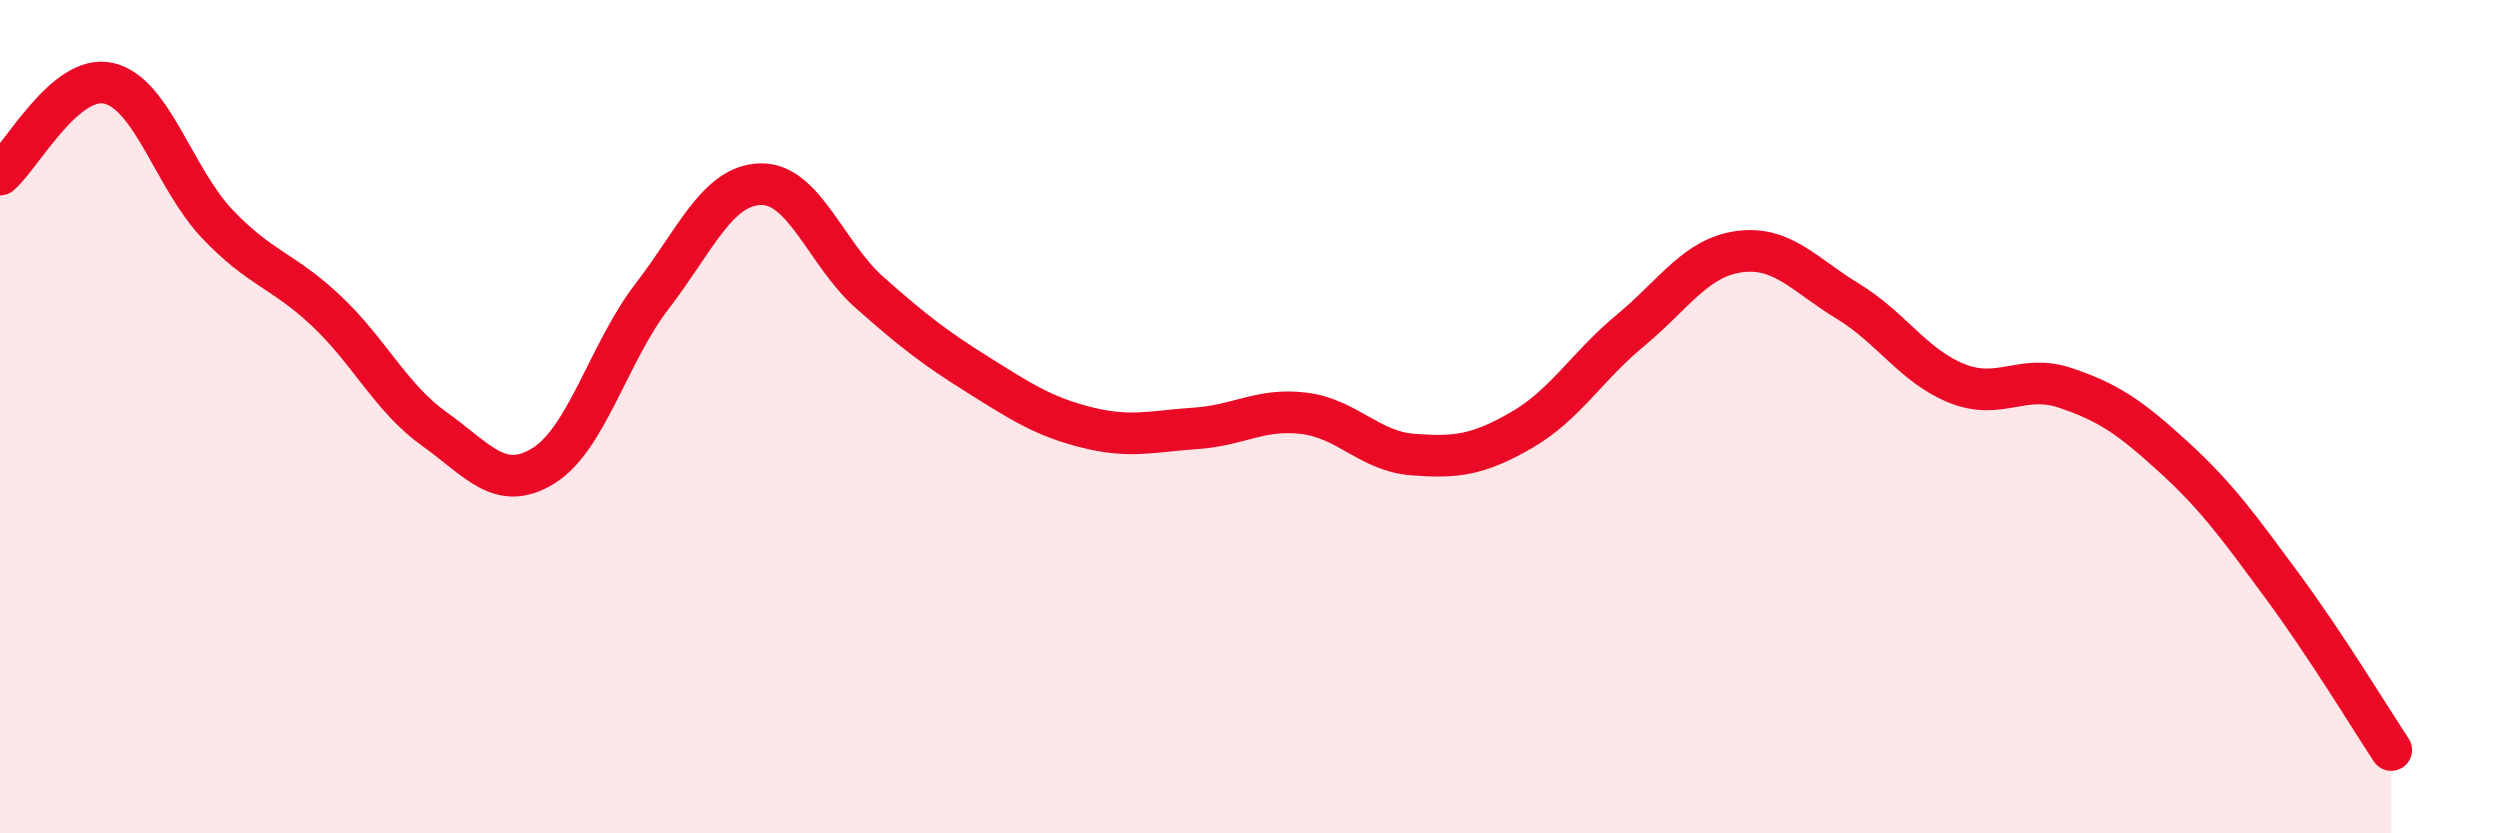
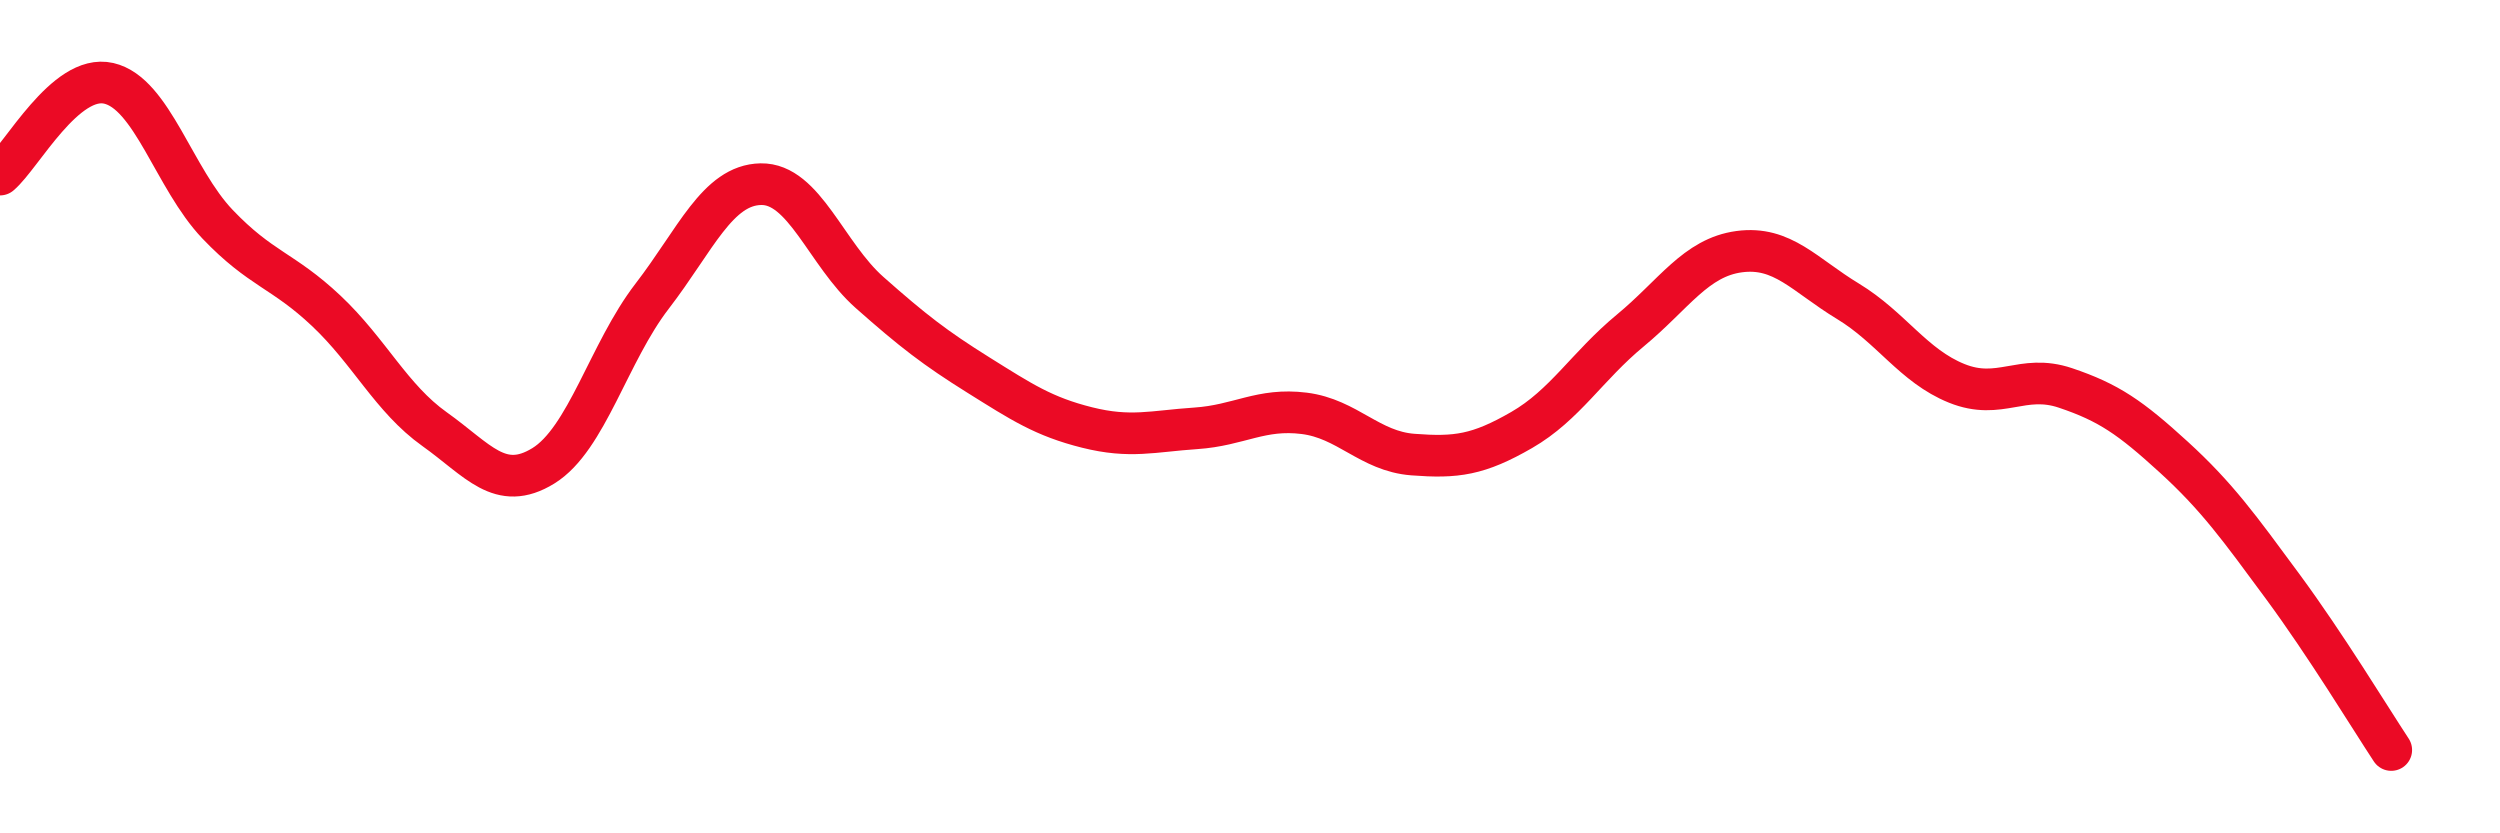
<svg xmlns="http://www.w3.org/2000/svg" width="60" height="20" viewBox="0 0 60 20">
-   <path d="M 0,4.19 C 0.52,3.75 1.57,1.76 2.61,2 C 3.65,2.24 4.18,4.29 5.22,5.38 C 6.26,6.47 6.79,6.48 7.83,7.46 C 8.87,8.44 9.39,9.56 10.43,10.3 C 11.47,11.04 12,11.82 13.04,11.18 C 14.08,10.54 14.61,8.46 15.65,7.11 C 16.69,5.76 17.22,4.44 18.26,4.42 C 19.3,4.4 19.83,6.1 20.87,7.02 C 21.91,7.94 22.44,8.35 23.48,9 C 24.52,9.65 25.05,10 26.09,10.26 C 27.13,10.52 27.66,10.35 28.7,10.28 C 29.74,10.21 30.26,9.79 31.3,9.92 C 32.34,10.05 32.87,10.83 33.91,10.91 C 34.95,10.99 35.48,10.92 36.52,10.32 C 37.56,9.72 38.09,8.79 39.13,7.93 C 40.17,7.07 40.7,6.18 41.74,6.04 C 42.78,5.9 43.31,6.6 44.35,7.23 C 45.39,7.86 45.92,8.78 46.96,9.2 C 48,9.62 48.53,8.96 49.57,9.31 C 50.61,9.66 51.13,10.02 52.17,10.97 C 53.21,11.92 53.74,12.66 54.78,14.07 C 55.82,15.48 56.87,17.21 57.39,18L57.39 20L0 20Z" fill="#EB0A25" opacity="0.1" stroke-linecap="round" stroke-linejoin="round" />
  <path d="M 0,4.19 C 0.52,3.75 1.57,1.76 2.61,2 C 3.65,2.24 4.18,4.29 5.22,5.38 C 6.26,6.47 6.79,6.48 7.83,7.46 C 8.87,8.44 9.39,9.56 10.43,10.3 C 11.47,11.04 12,11.82 13.04,11.18 C 14.08,10.54 14.61,8.46 15.65,7.11 C 16.69,5.76 17.22,4.44 18.26,4.42 C 19.3,4.4 19.83,6.1 20.87,7.02 C 21.91,7.94 22.44,8.35 23.48,9 C 24.52,9.65 25.05,10 26.09,10.26 C 27.13,10.52 27.66,10.35 28.7,10.28 C 29.74,10.21 30.26,9.79 31.3,9.92 C 32.34,10.05 32.87,10.83 33.91,10.91 C 34.95,10.99 35.48,10.92 36.52,10.32 C 37.56,9.72 38.09,8.79 39.13,7.93 C 40.17,7.07 40.7,6.18 41.74,6.04 C 42.78,5.9 43.31,6.6 44.35,7.23 C 45.39,7.86 45.92,8.78 46.96,9.2 C 48,9.62 48.53,8.96 49.57,9.31 C 50.61,9.66 51.13,10.02 52.17,10.97 C 53.21,11.92 53.74,12.66 54.78,14.07 C 55.82,15.48 56.87,17.21 57.39,18" stroke="#EB0A25" stroke-width="1" fill="none" stroke-linecap="round" stroke-linejoin="round" />
</svg>